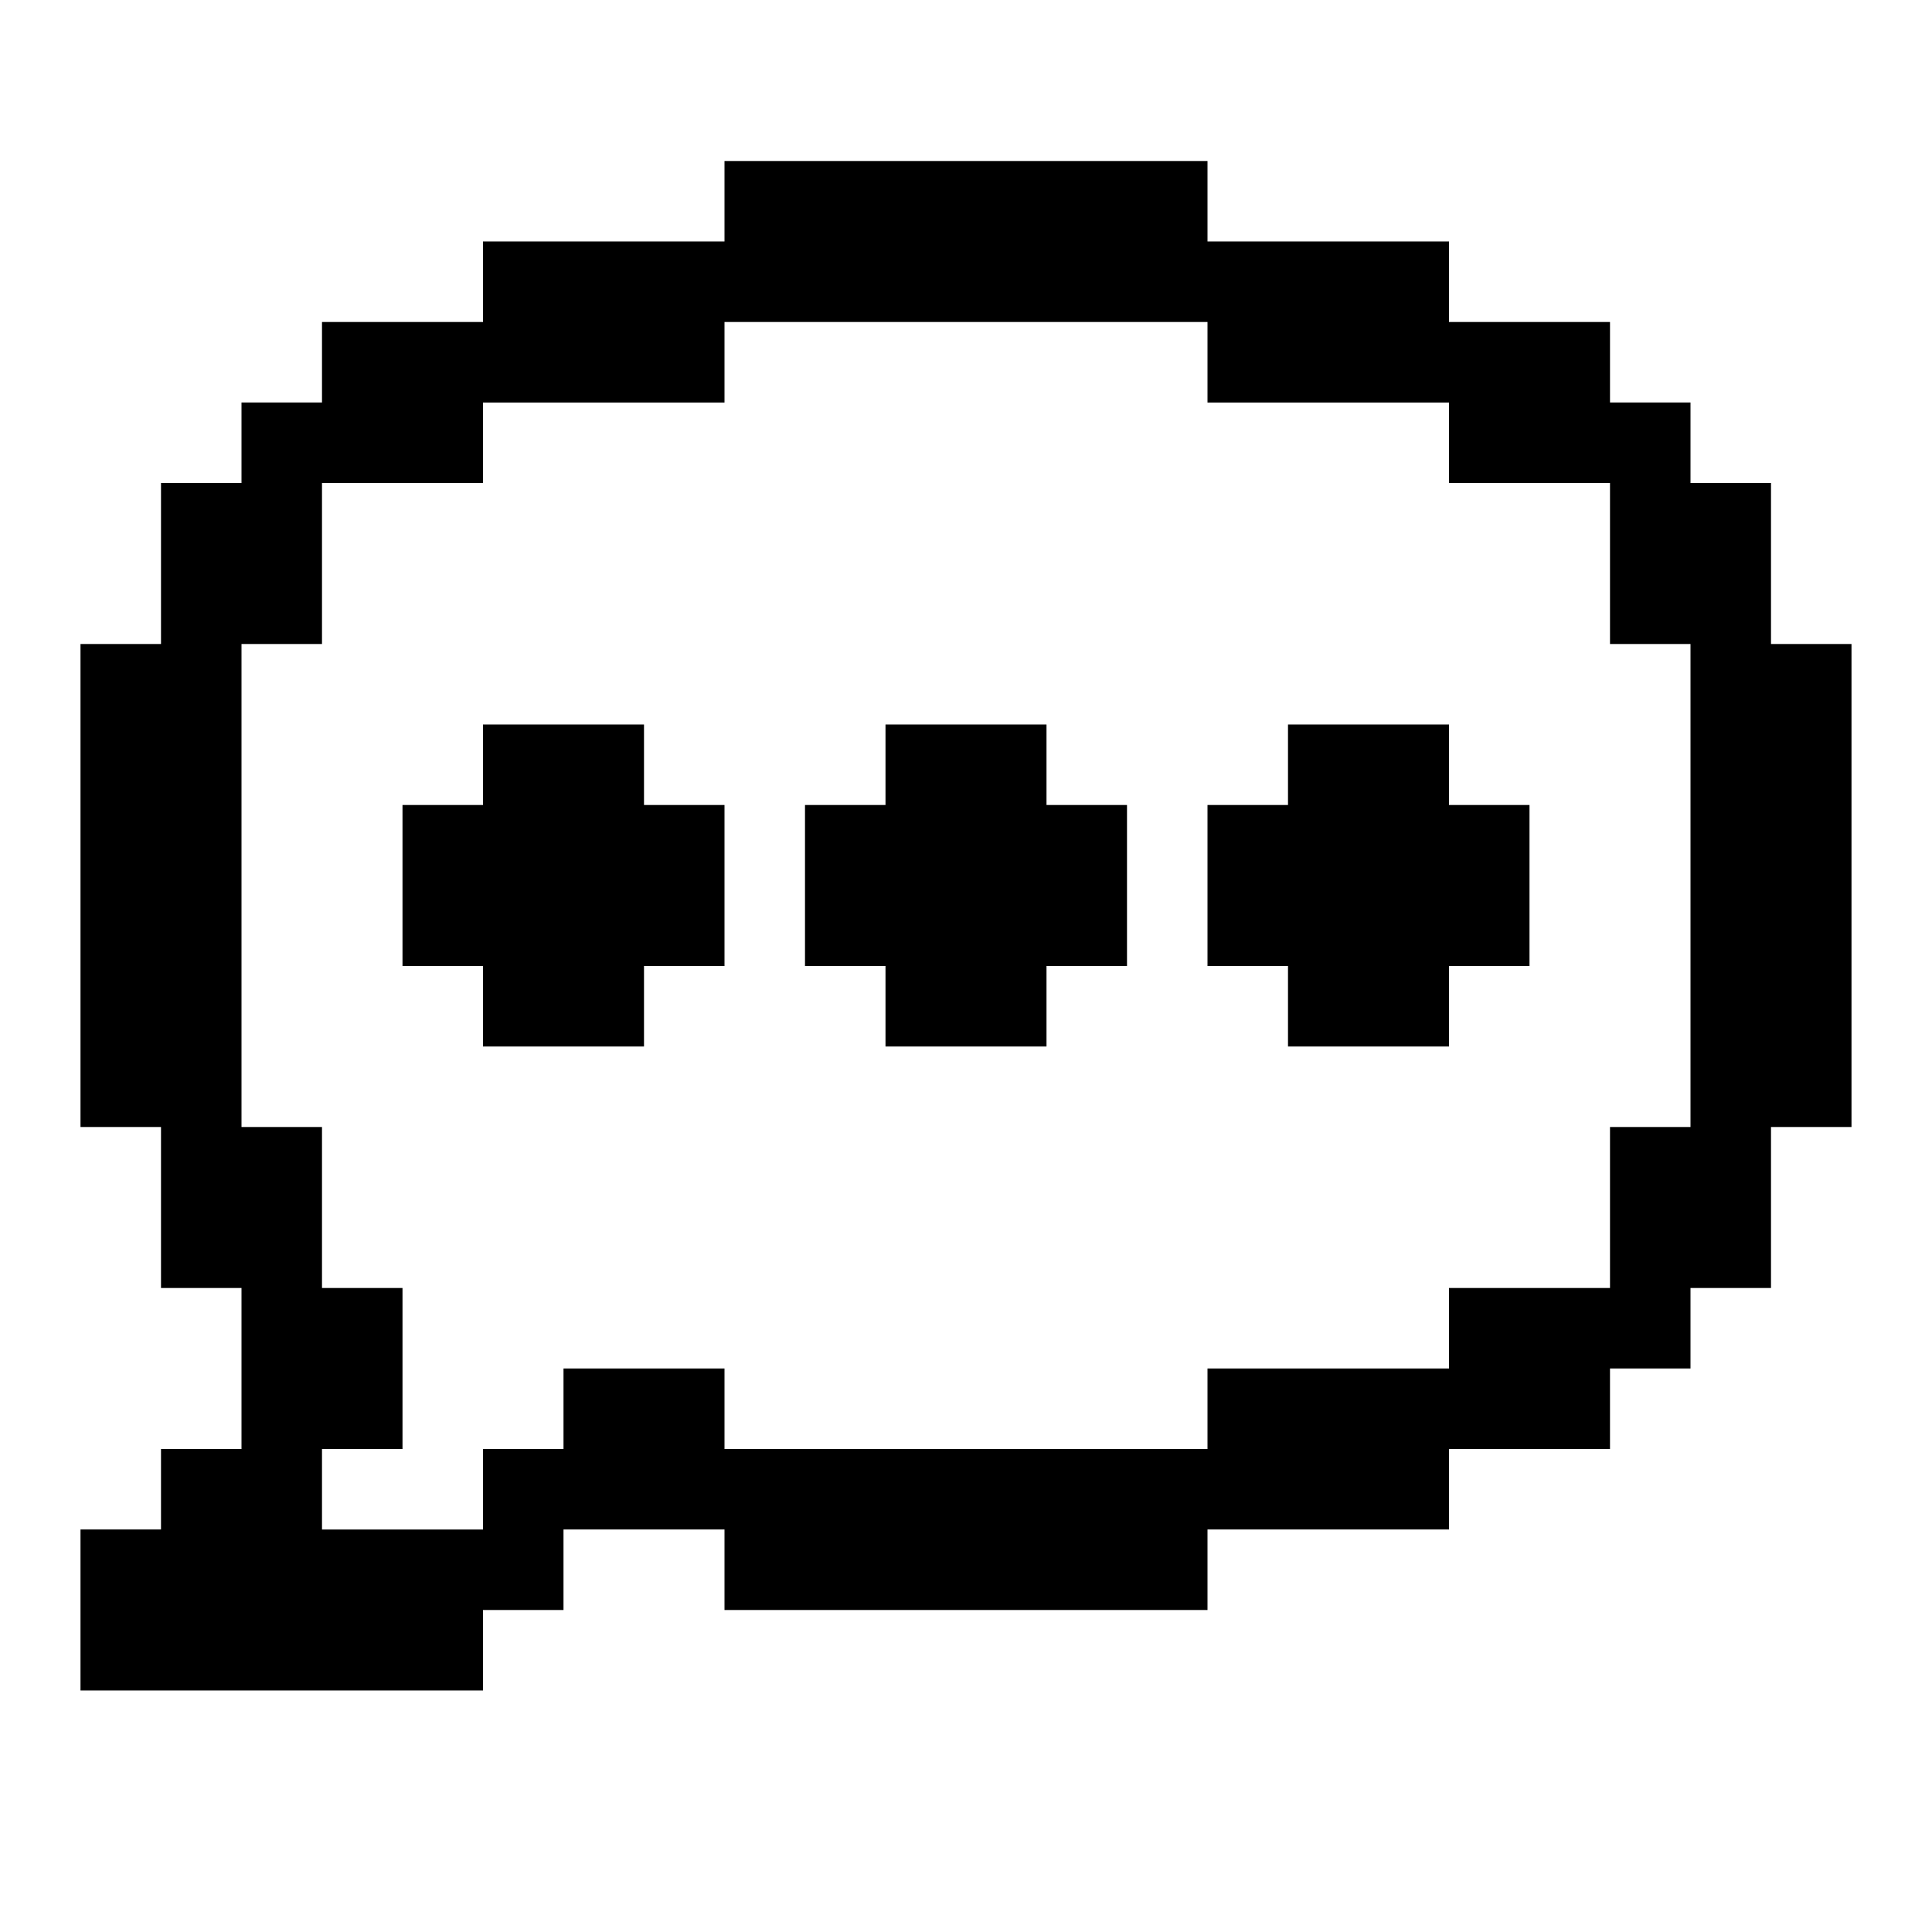
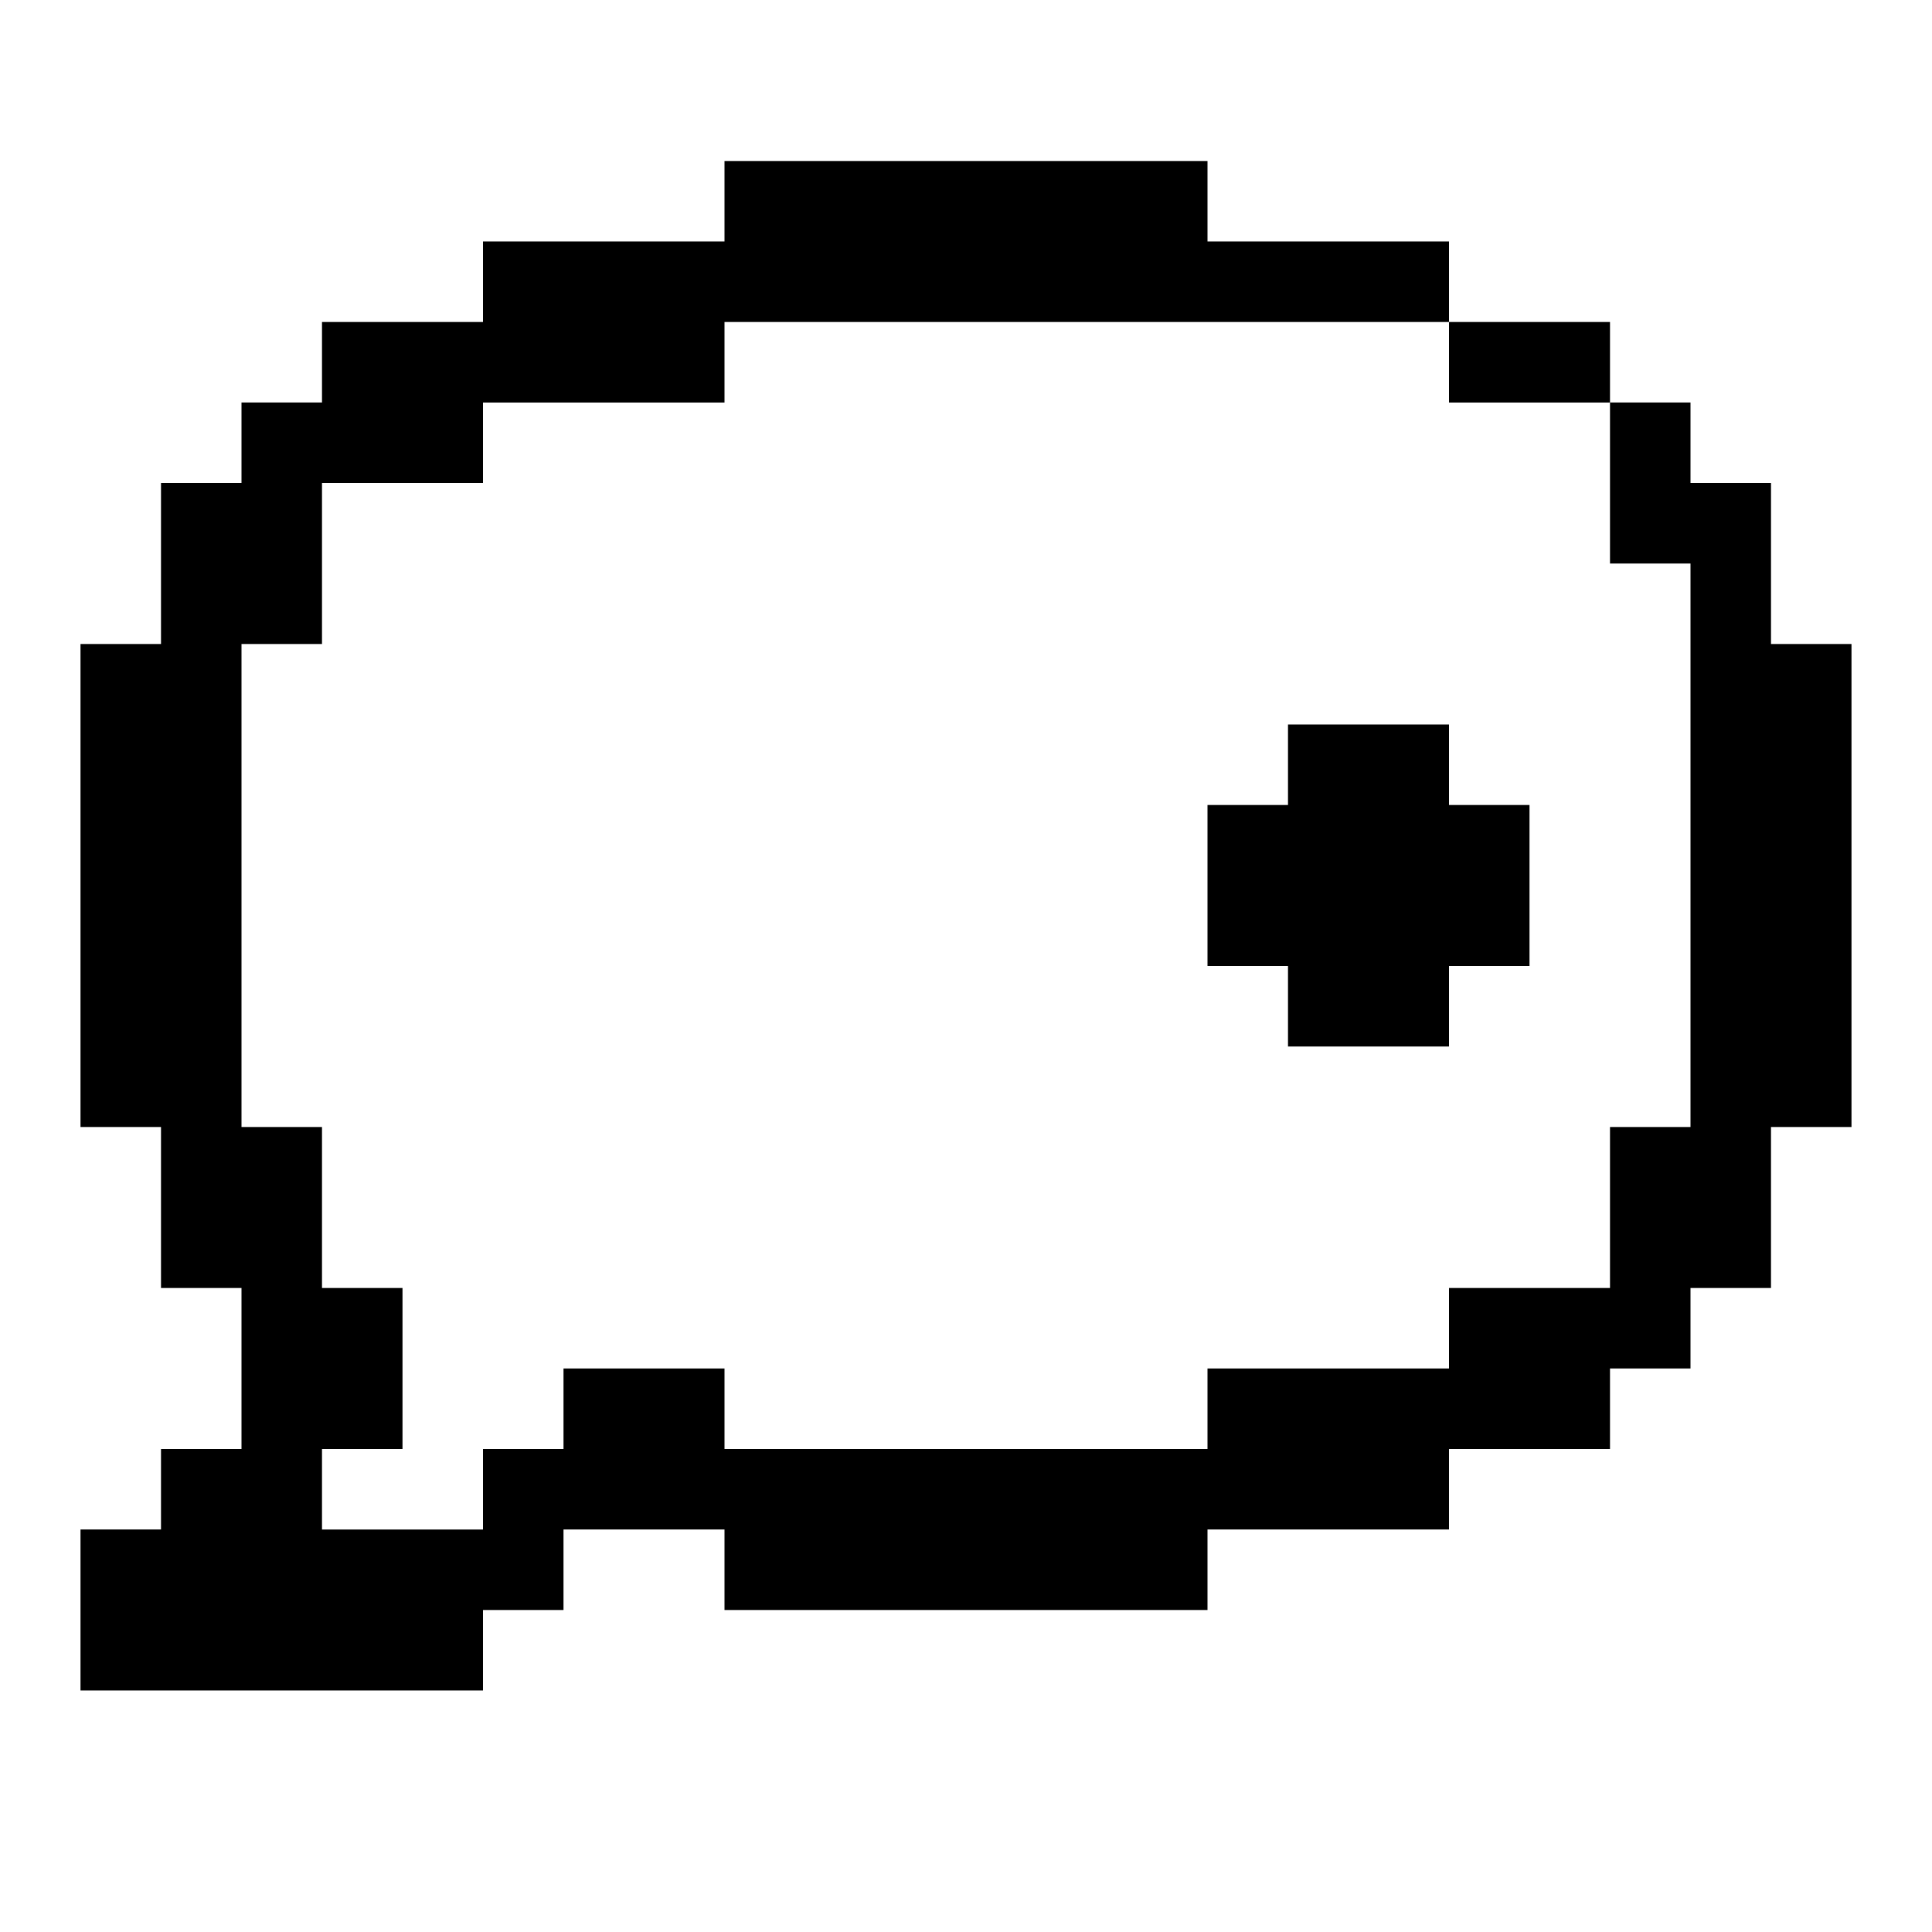
<svg xmlns="http://www.w3.org/2000/svg" id="Comment_Dots" viewBox="0 0 24 24">
  <polygon points="19 10 19 12 18 12 18 13 16 13 16 12 15 12 15 10 16 10 16 9 18 9 18 10 19 10" />
-   <polygon points="14 10 14 12 13 12 13 13 11 13 11 12 10 12 10 10 11 10 11 9 13 9 13 10 14 10" />
-   <polygon points="9 10 9 12 8 12 8 13 6 13 6 12 5 12 5 10 6 10 6 9 8 9 8 10 9 10" />
-   <path d="m22,8v-2h-1v-1h-1v-1h-2v-1h-3v-1h-6v1h-3v1h-2v1h-1v1h-1v2h-1v6h1v2h1v2h-1v1h-1v2h5v-1h1v-1h2v1h6v-1h3v-1h2v-1h1v-1h1v-2h1v-6h-1Zm-1,6h-1v2h-2v1h-3v1h-6v-1h-2v1h-1v1h-2v-1h1v-2h-1v-2h-1v-6h1v-2h2v-1h3v-1h6v1h3v1h2v2h1v6Z" />
+   <path d="m22,8v-2h-1v-1h-1v-1h-2v-1h-3v-1h-6v1h-3v1h-2v1h-1v1h-1v2h-1v6h1v2h1v2h-1v1h-1v2h5v-1h1v-1h2v1h6v-1h3v-1h2v-1h1v-1h1v-2h1v-6h-1Zm-1,6h-1v2h-2v1h-3v1h-6v-1h-2v1h-1v1h-2v-1h1v-2h-1v-2h-1v-6h1v-2h2v-1h3v-1h6h3v1h2v2h1v6Z" />
</svg>